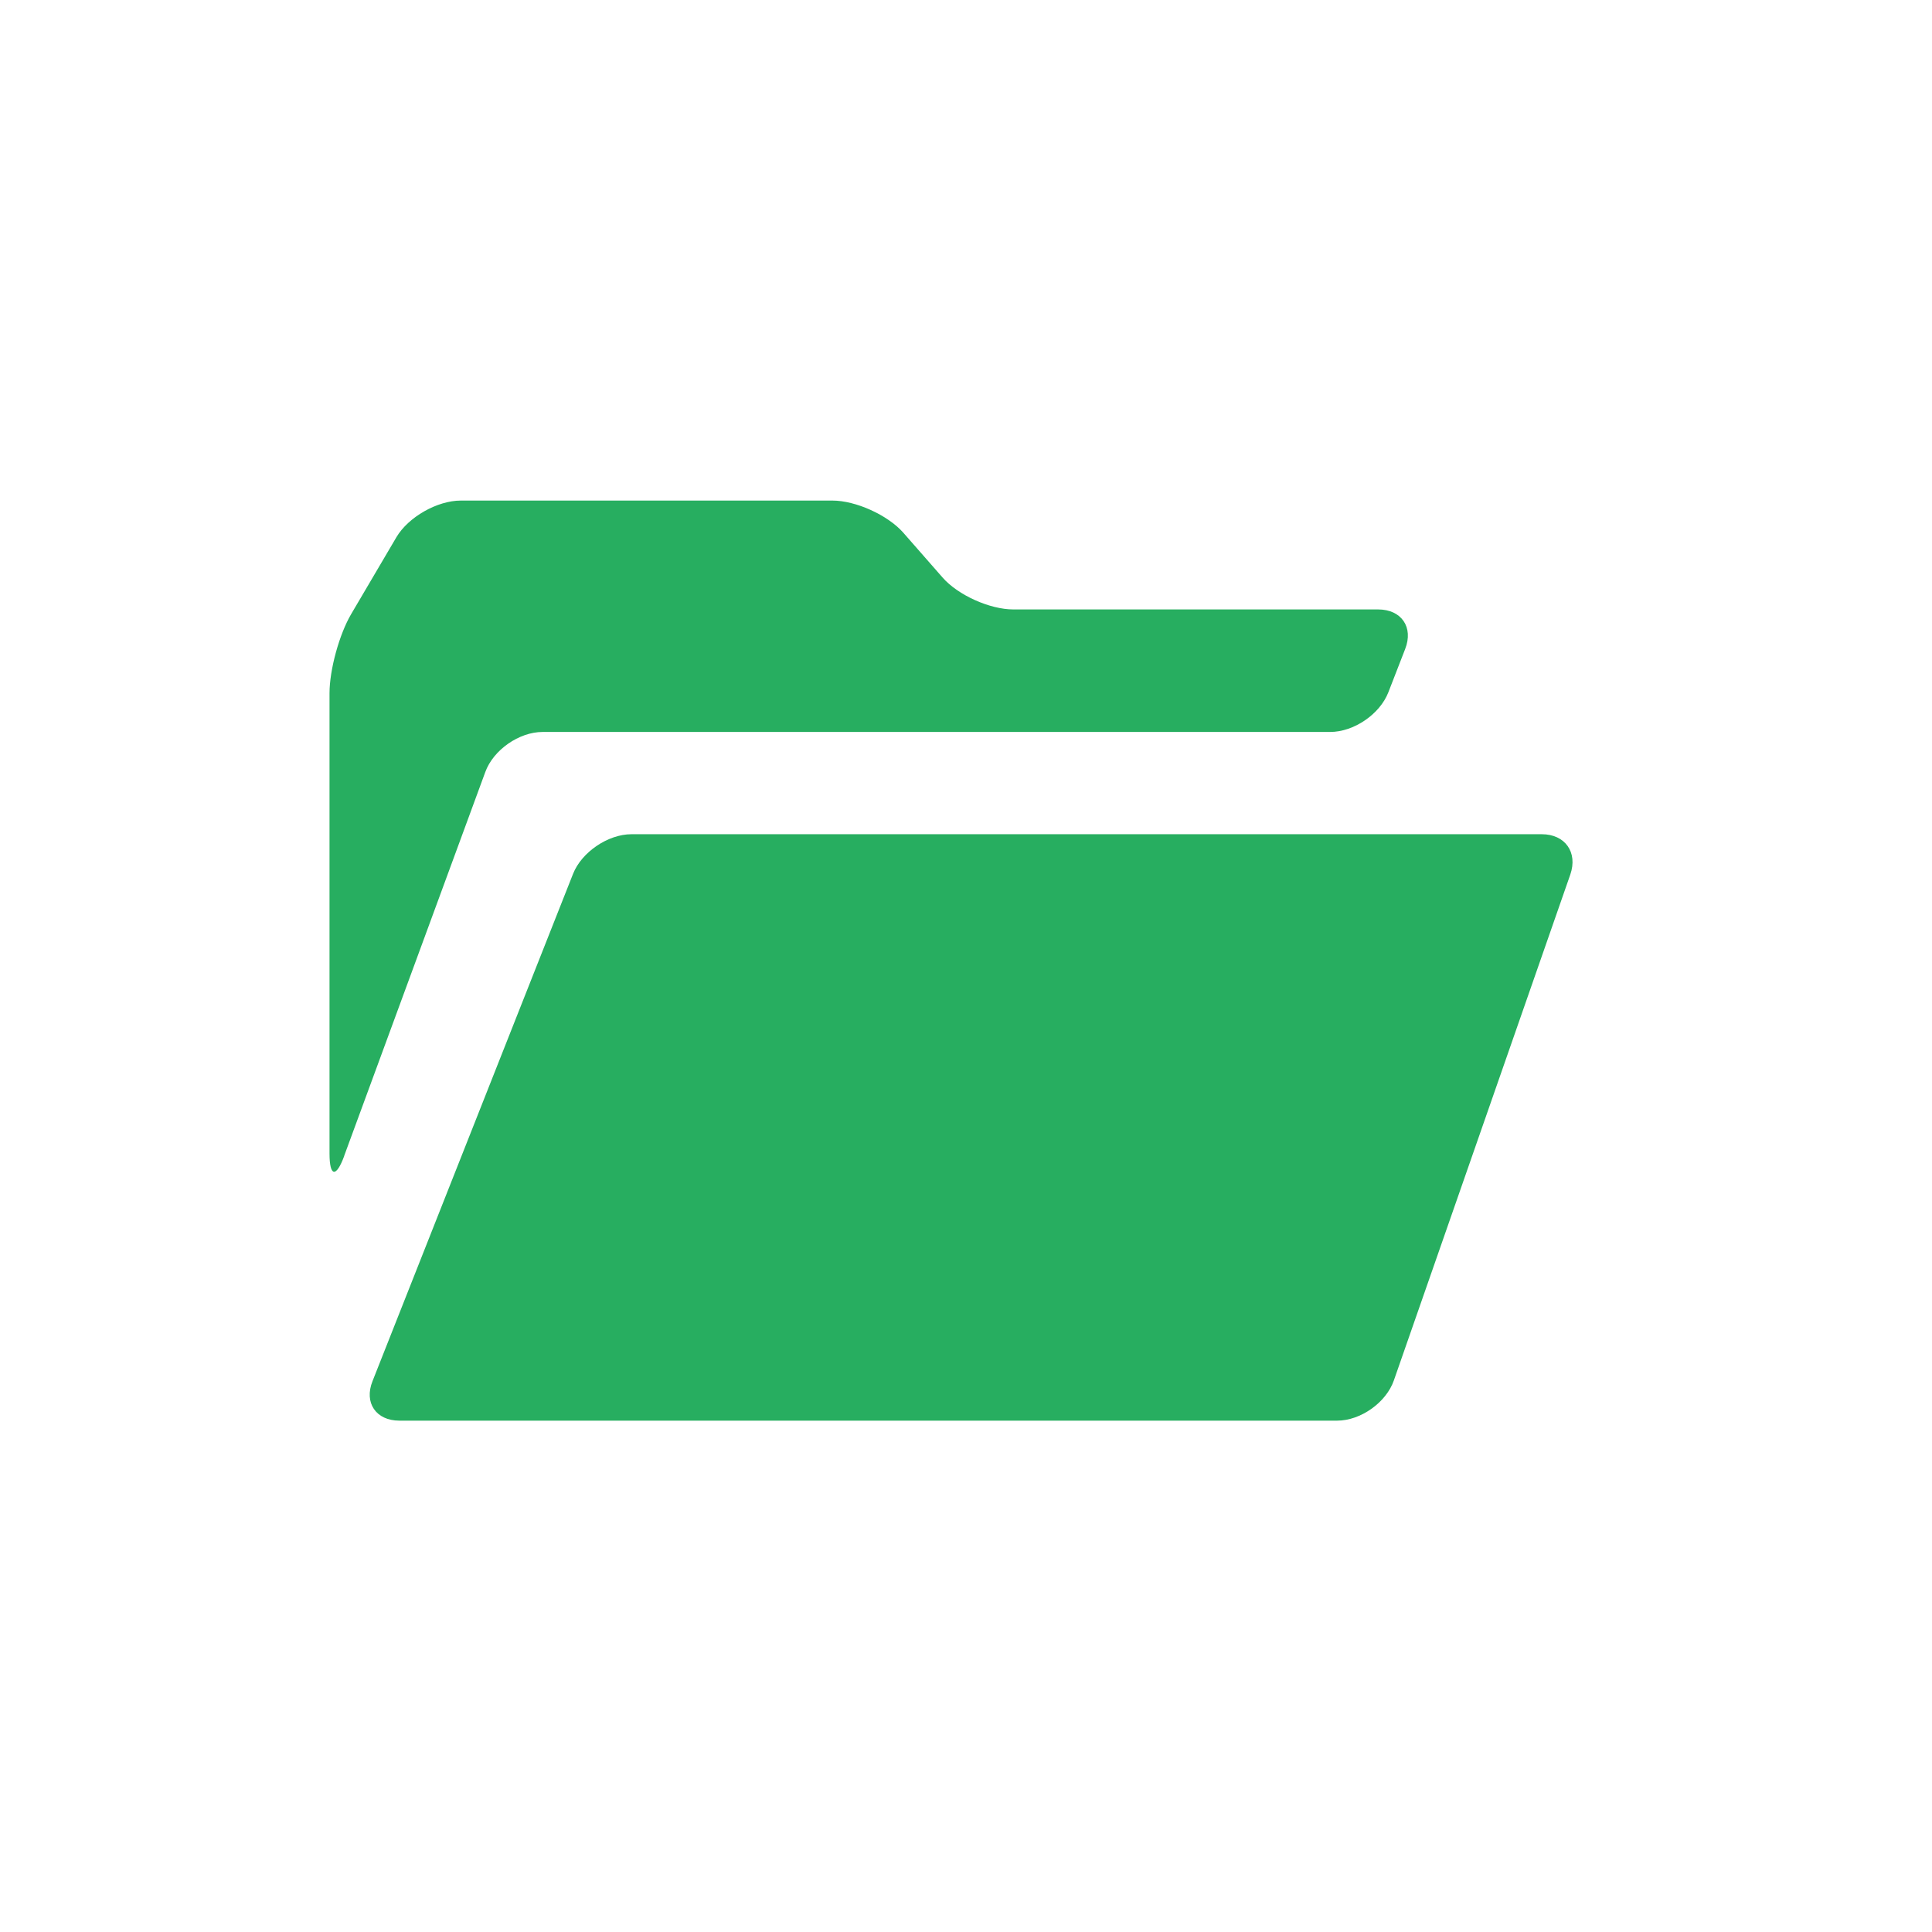
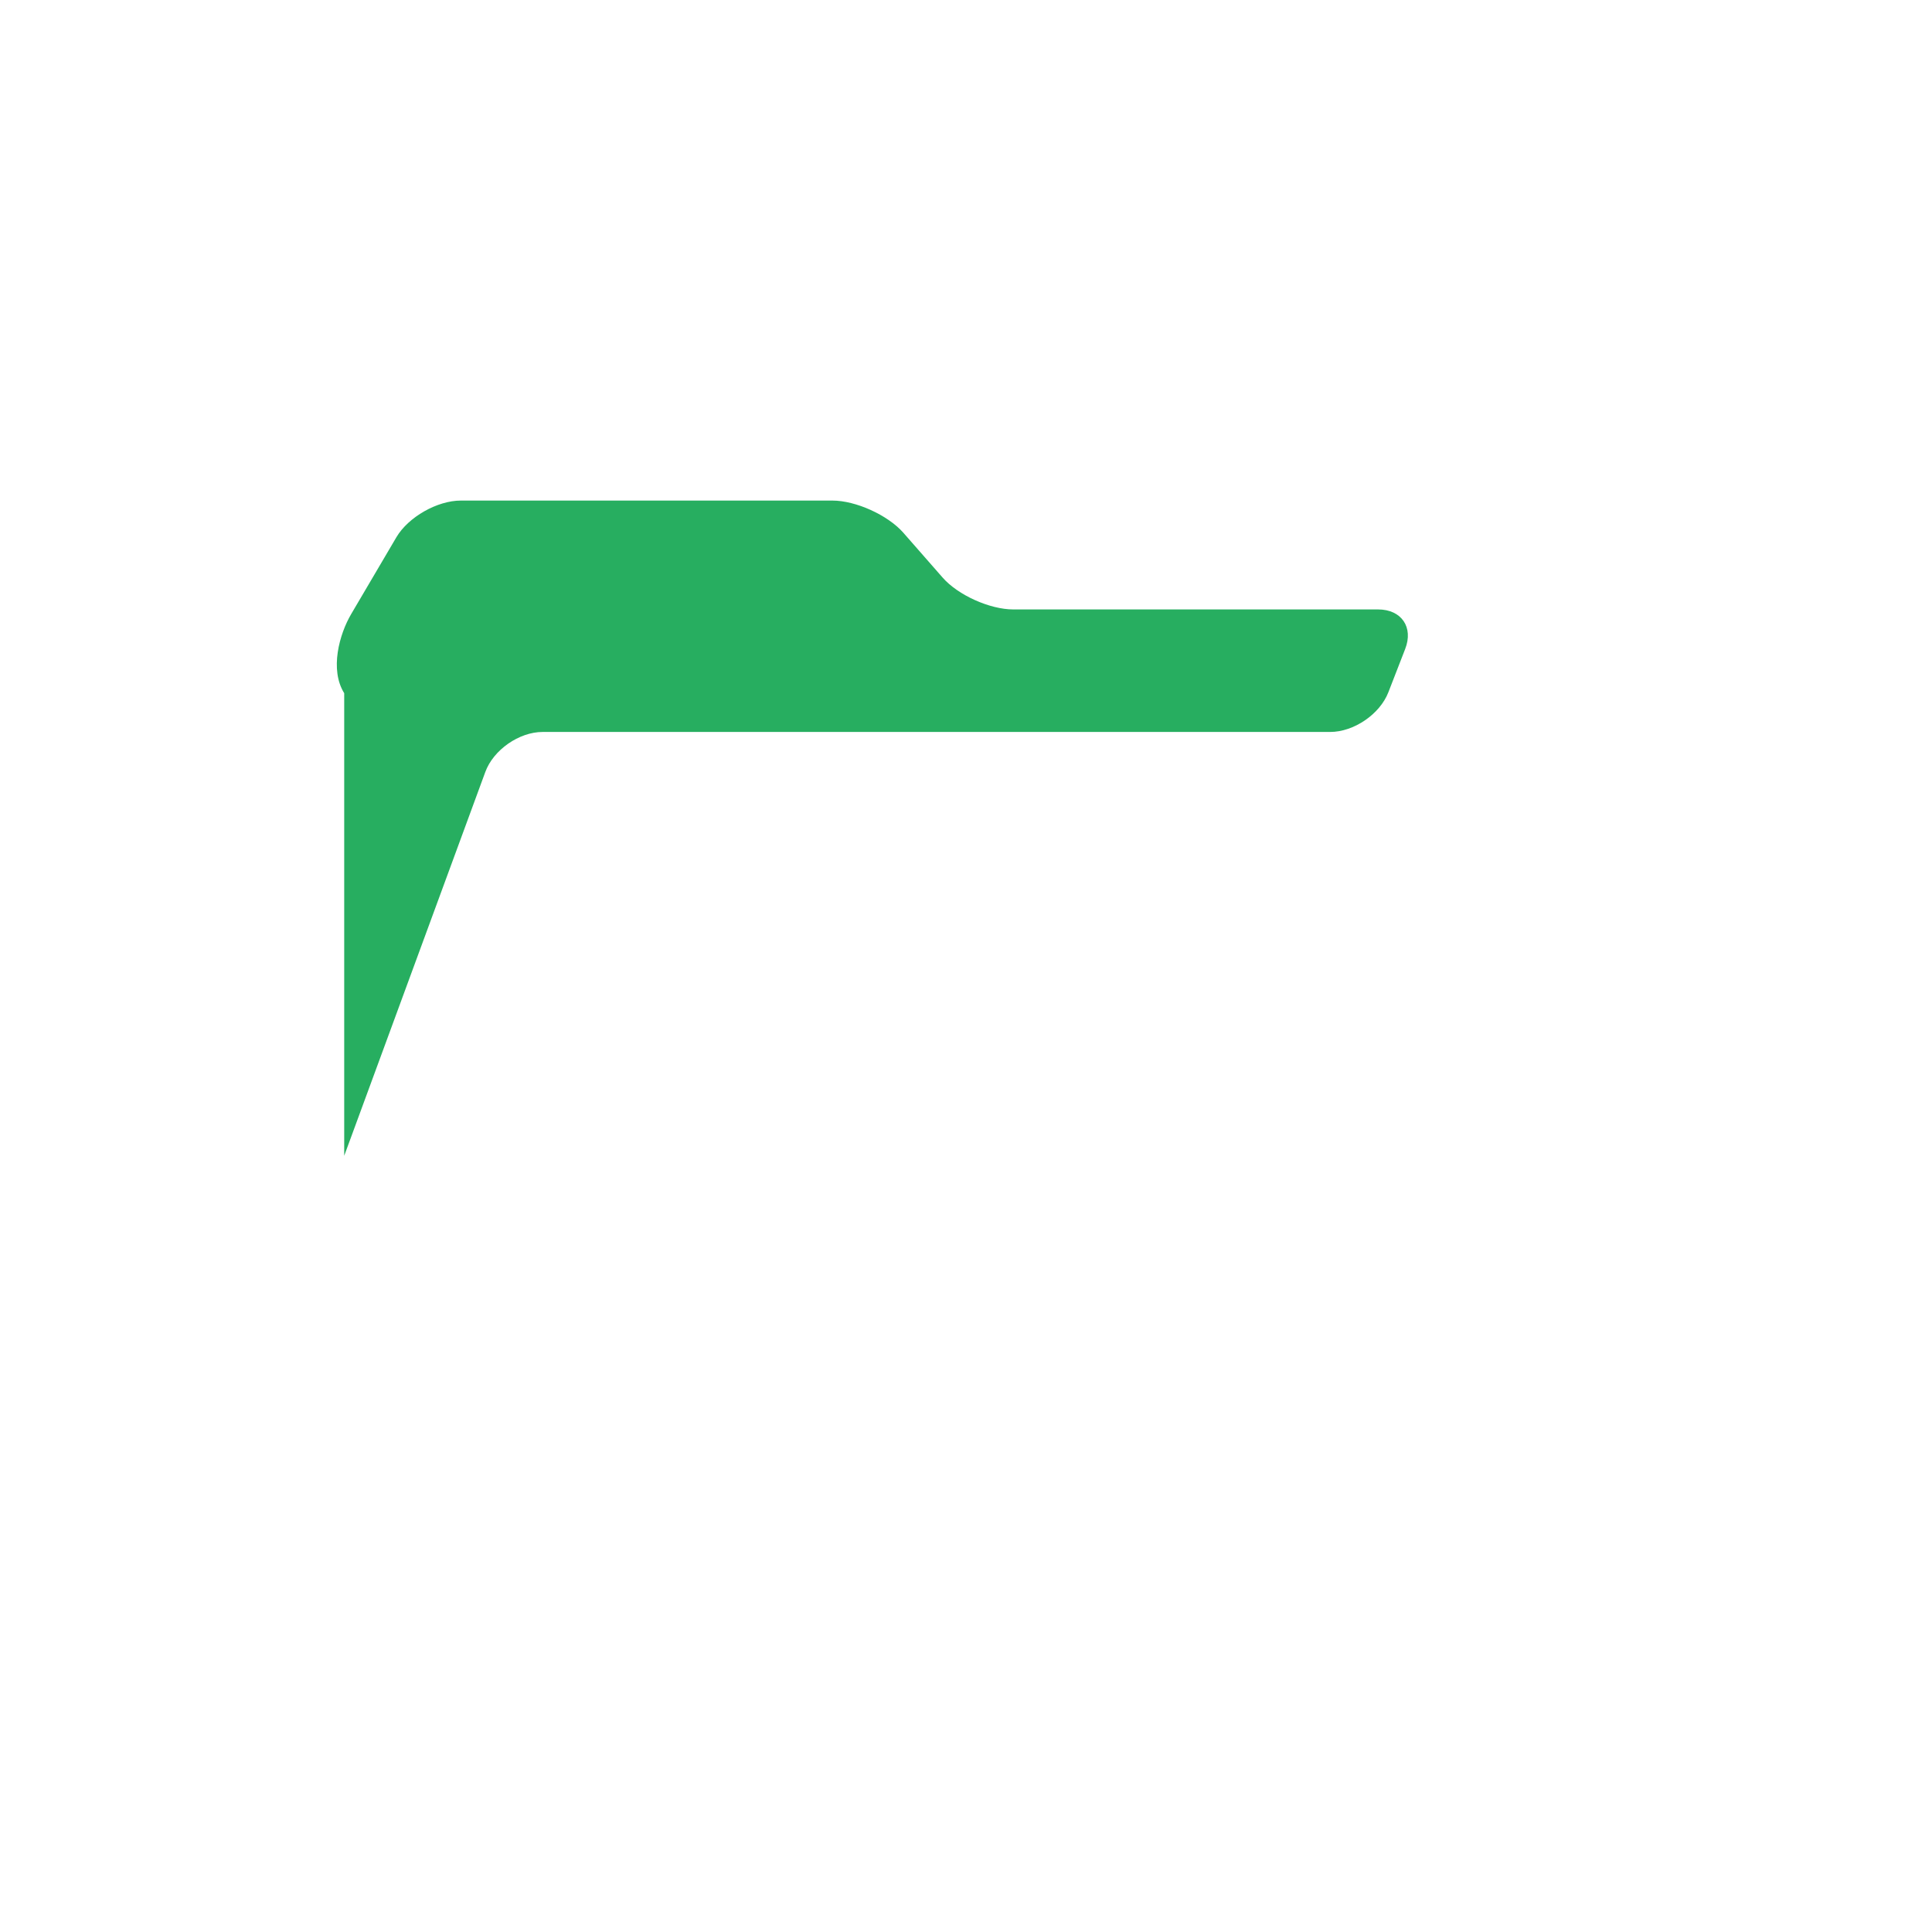
<svg xmlns="http://www.w3.org/2000/svg" width="43" height="43" viewBox="0 0 43 43" fill="none">
-   <path d="M8.889 31.619C8.368 31.619 8.097 31.221 8.292 30.737L12.754 19.45C12.944 18.966 13.532 18.567 14.054 18.567H34.314C34.836 18.567 35.12 18.971 34.95 19.464L31.023 30.723C30.852 31.216 30.283 31.619 29.761 31.619H8.894H8.889Z" fill="#27AE60" />
-   <path d="M7.661 25.729C7.481 26.217 7.334 26.194 7.334 25.672V15.428C7.334 14.906 7.552 14.114 7.818 13.664L8.823 11.956C9.089 11.506 9.734 11.141 10.255 11.141H18.526C19.048 11.141 19.755 11.463 20.101 11.852L20.978 12.853C21.32 13.246 22.031 13.564 22.553 13.564H30.672C31.194 13.564 31.464 13.963 31.274 14.446L30.9 15.409C30.71 15.897 30.131 16.291 29.605 16.291H12.076C11.555 16.291 10.981 16.689 10.801 17.183L7.661 25.724V25.729Z" fill="#27AE60" />
+   <path d="M7.661 25.729V15.428C7.334 14.906 7.552 14.114 7.818 13.664L8.823 11.956C9.089 11.506 9.734 11.141 10.255 11.141H18.526C19.048 11.141 19.755 11.463 20.101 11.852L20.978 12.853C21.32 13.246 22.031 13.564 22.553 13.564H30.672C31.194 13.564 31.464 13.963 31.274 14.446L30.9 15.409C30.71 15.897 30.131 16.291 29.605 16.291H12.076C11.555 16.291 10.981 16.689 10.801 17.183L7.661 25.724V25.729Z" fill="#27AE60" />
</svg>